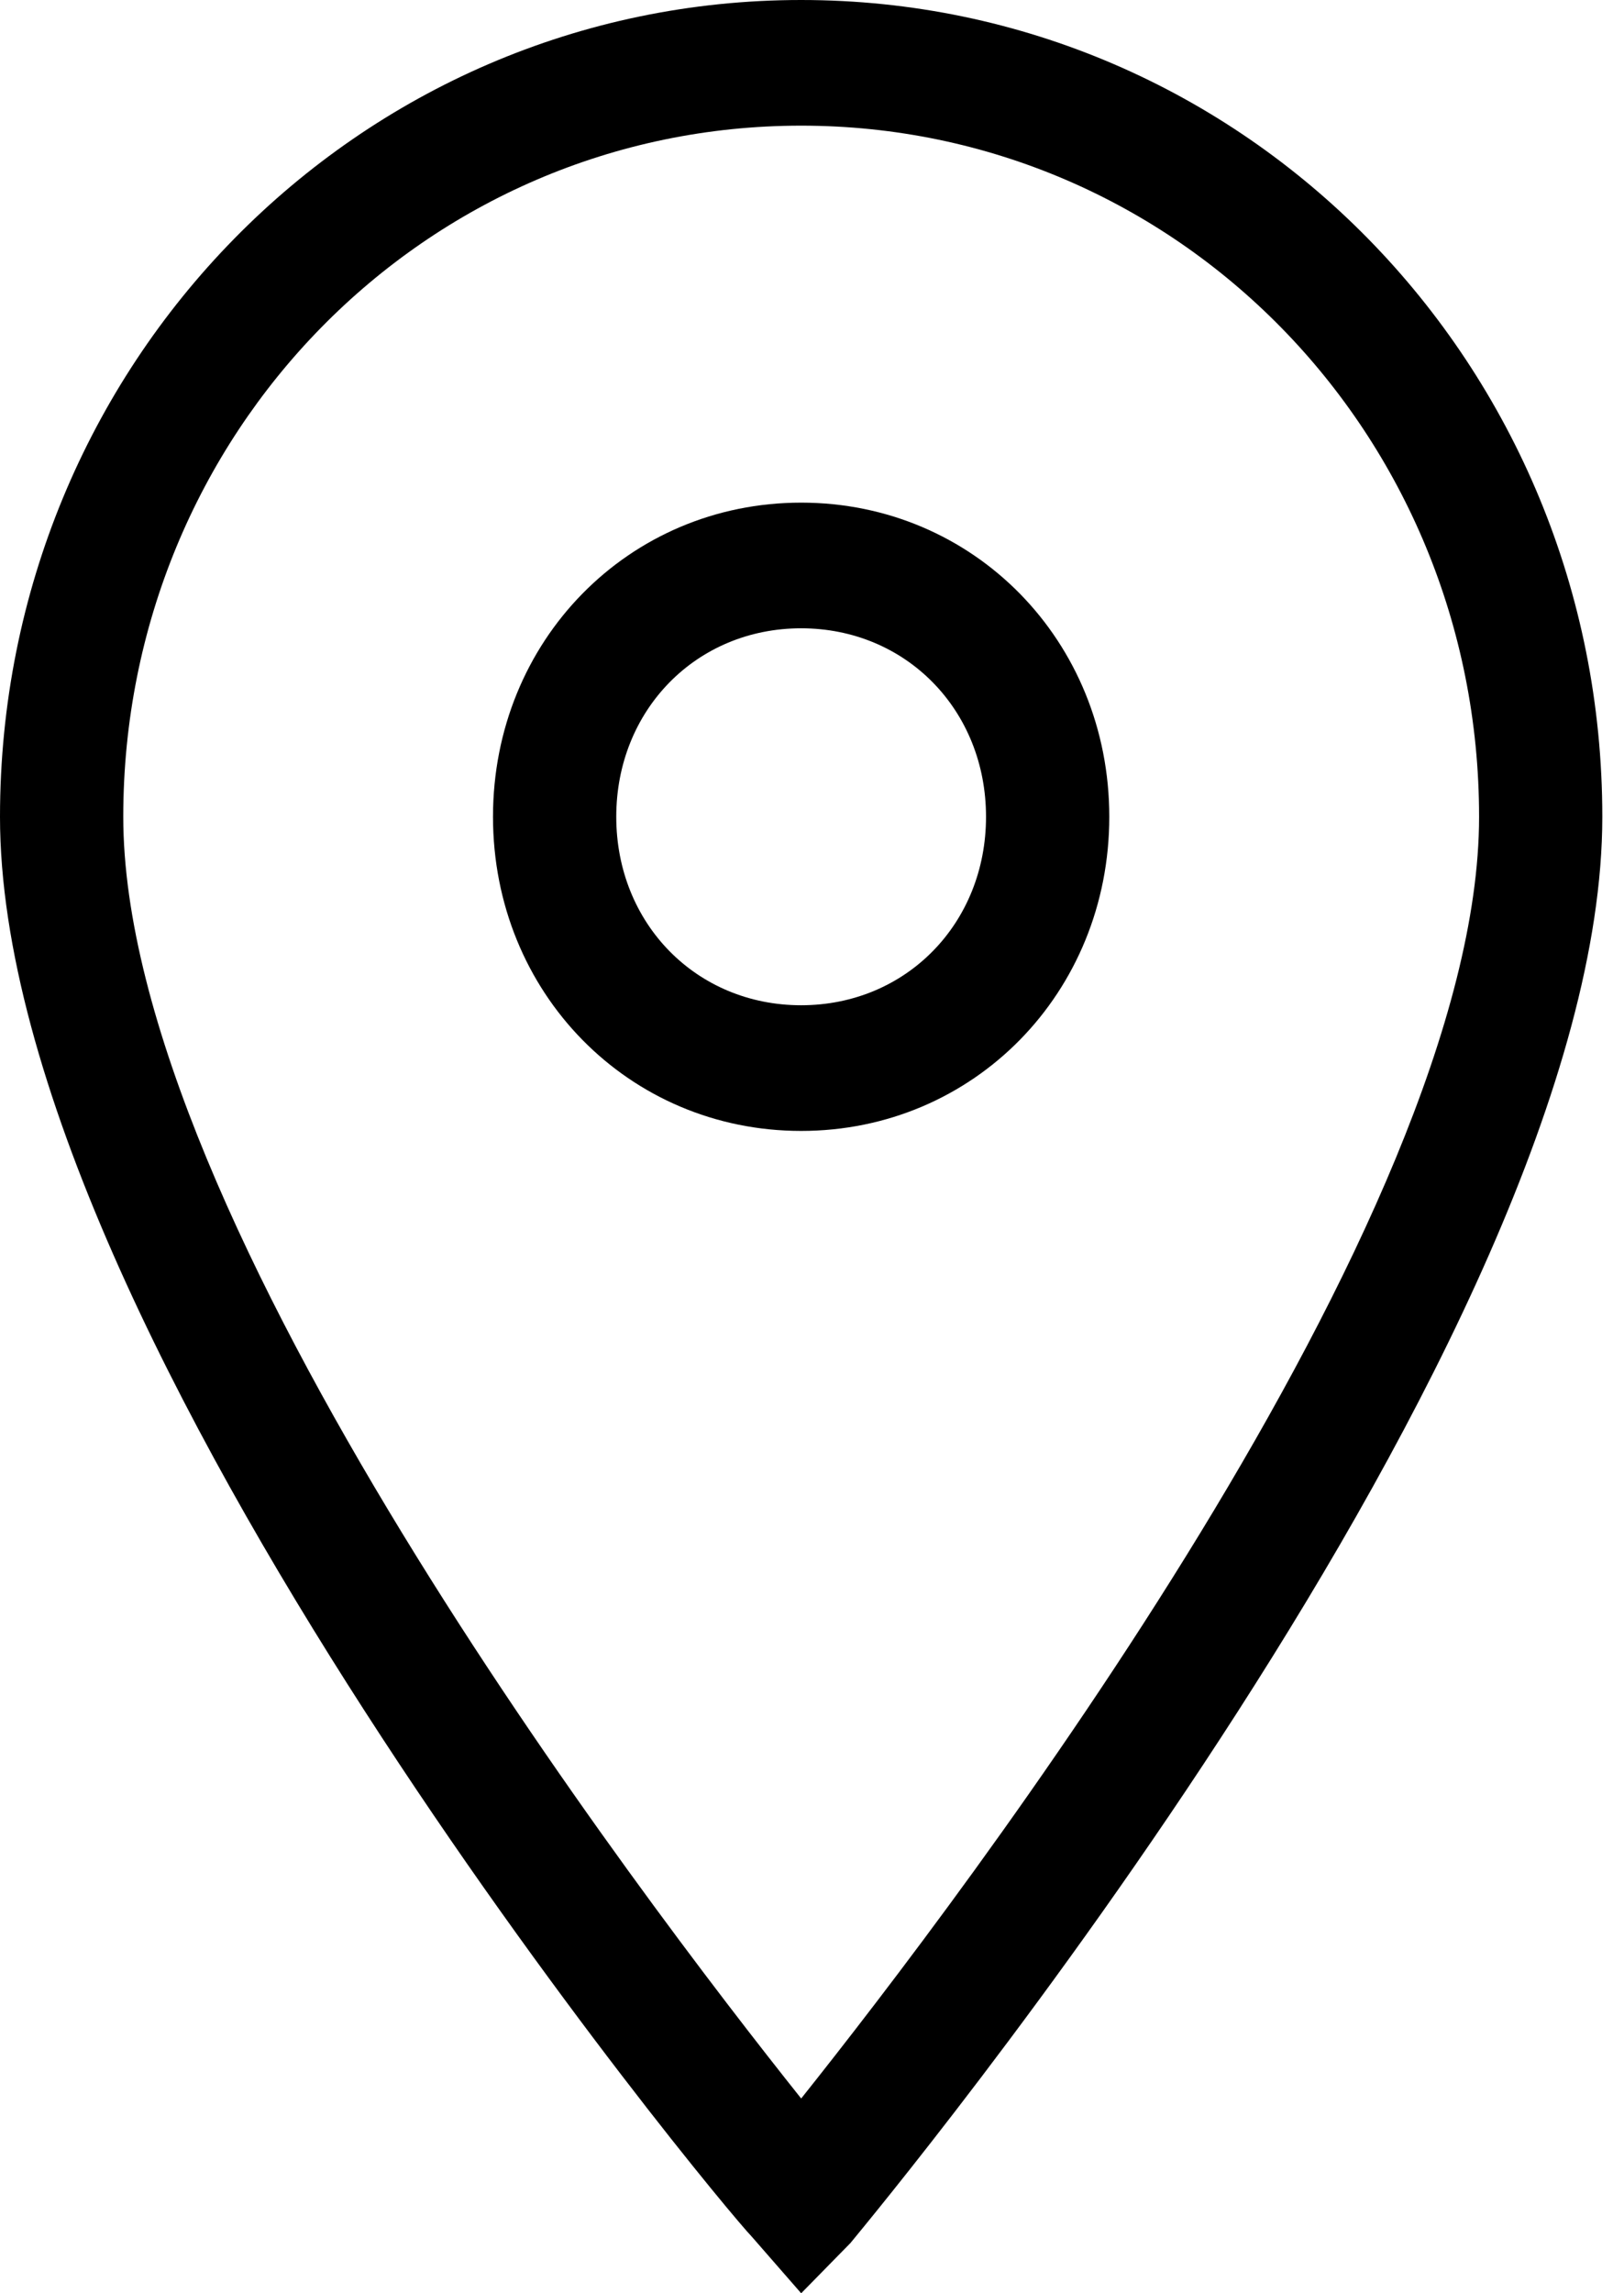
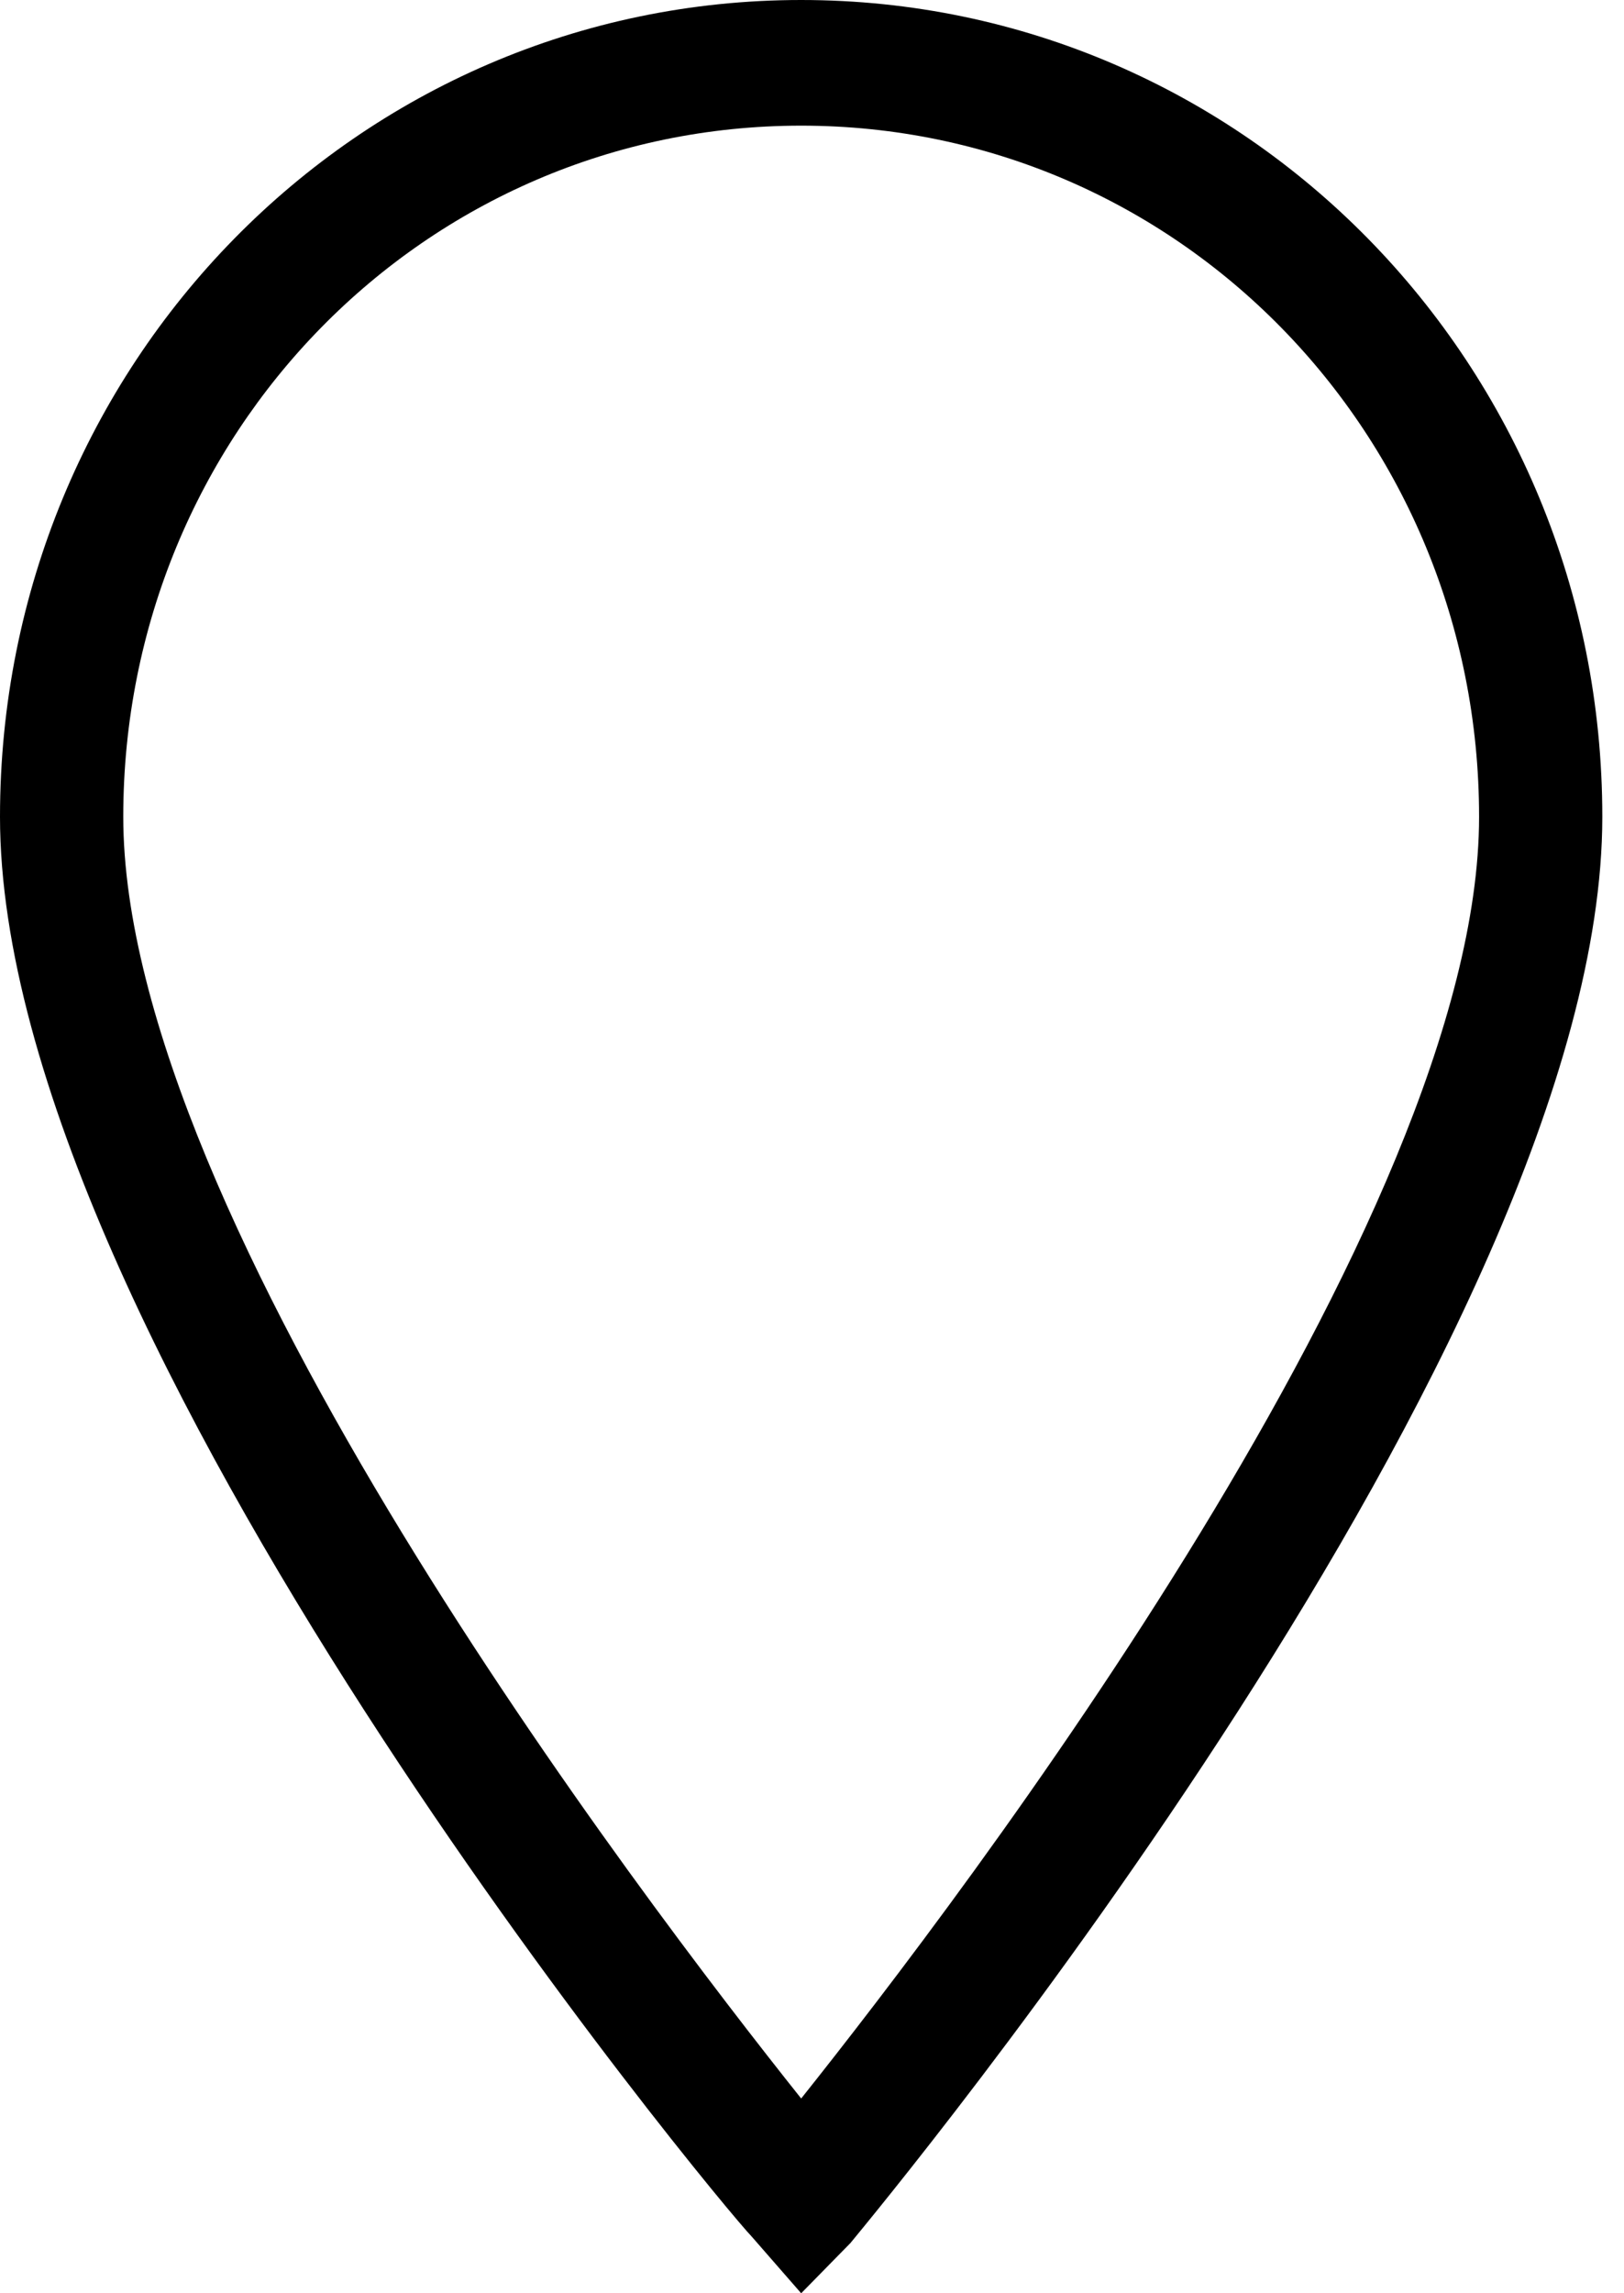
<svg xmlns="http://www.w3.org/2000/svg" width="51" height="72" viewBox="0 0 51 72" fill="none">
-   <path d="M25.16 72L23.611 70.225C22.644 69.238 0 42.016 0 25.644C0 11.441 11.225 0 25.16 0C39.094 0 50.319 11.441 50.319 25.644C50.319 42.016 27.676 69.238 26.708 70.422L25.16 72ZM25.16 3.945C13.354 3.945 3.871 13.611 3.871 25.644C3.871 38.269 20.128 59.573 25.16 65.885C30.192 59.573 46.449 38.269 46.449 25.644C46.449 13.611 36.965 3.945 25.16 3.945Z" fill="black" />
-   <path d="M25.159 35.507C19.74 35.507 15.482 31.167 15.482 25.644C15.482 20.12 19.74 15.781 25.159 15.781C30.578 15.781 34.836 20.12 34.836 25.644C34.836 31.167 30.578 35.507 25.159 35.507ZM25.159 19.726C21.869 19.726 19.353 22.29 19.353 25.644C19.353 28.997 21.869 31.561 25.159 31.561C28.449 31.561 30.965 28.997 30.965 25.644C30.965 22.29 28.449 19.726 25.159 19.726Z" fill="black" />
+   <path d="M25.16 72L23.611 70.225C22.644 69.238 0 42.016 0 25.644C0 11.441 11.225 0 25.16 0C39.094 0 50.319 11.441 50.319 25.644C50.319 42.016 27.676 69.238 26.708 70.422L25.16 72M25.16 3.945C13.354 3.945 3.871 13.611 3.871 25.644C3.871 38.269 20.128 59.573 25.16 65.885C30.192 59.573 46.449 38.269 46.449 25.644C46.449 13.611 36.965 3.945 25.16 3.945Z" fill="black" />
</svg>